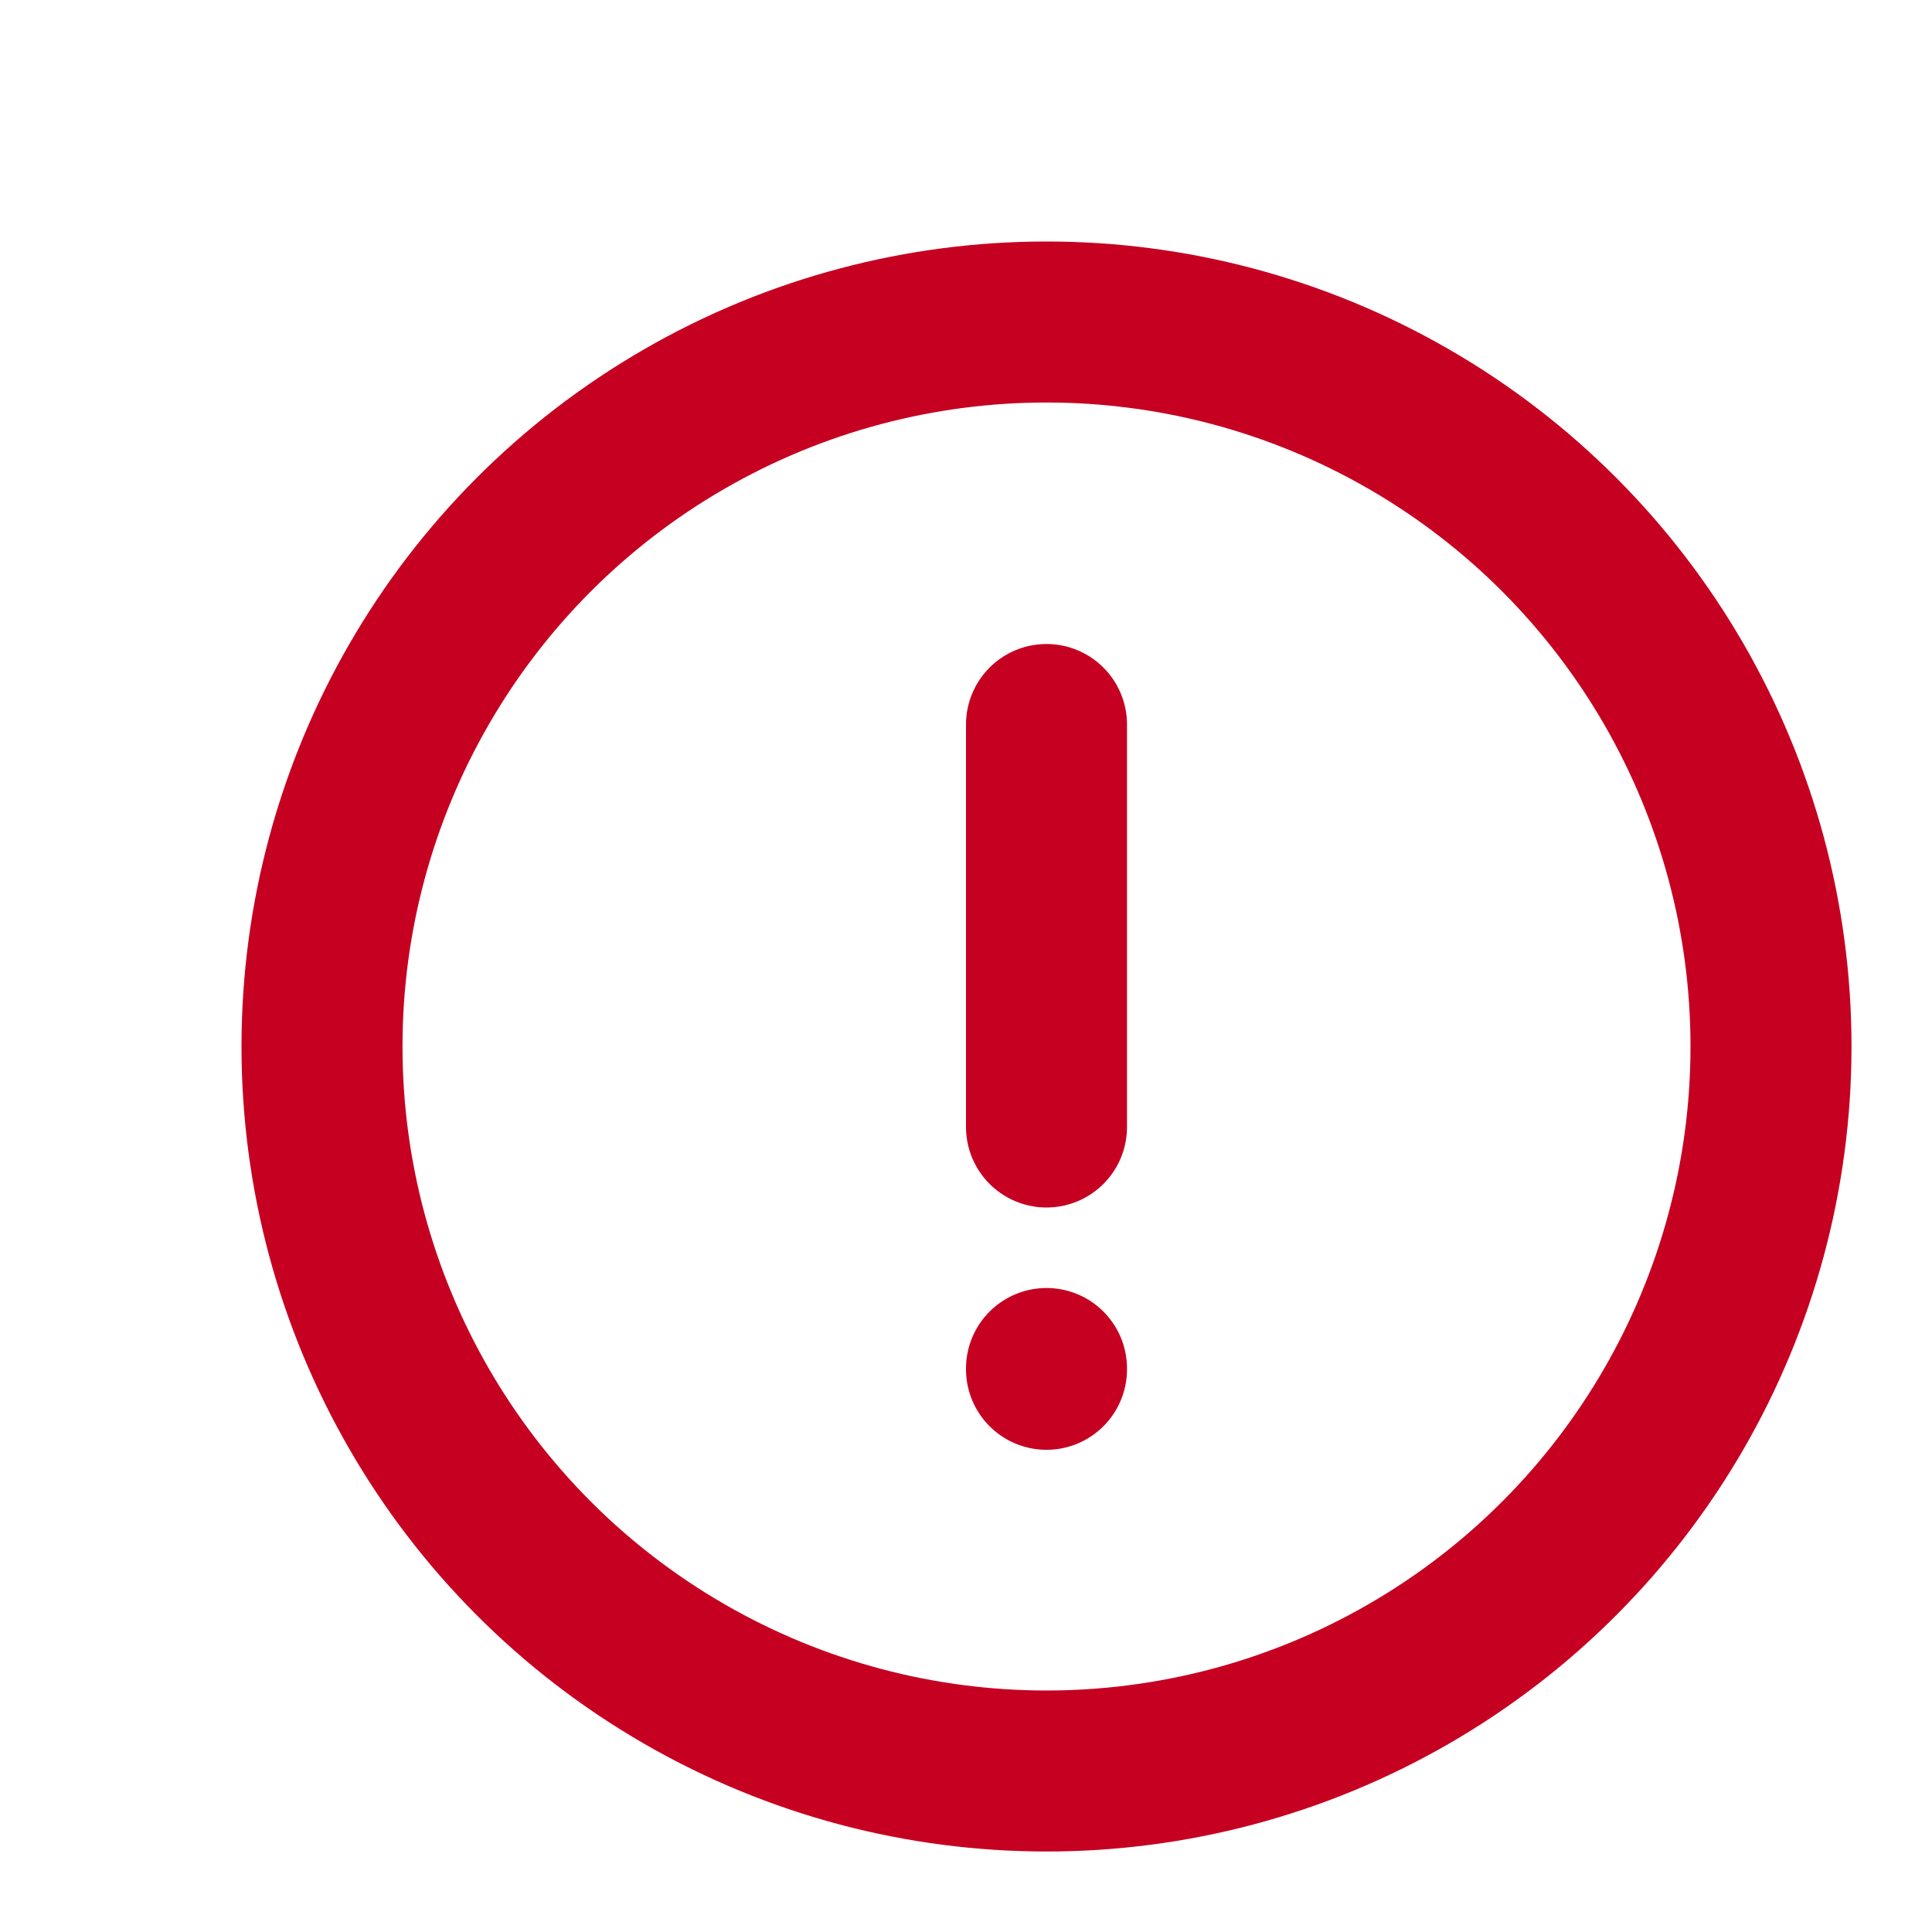
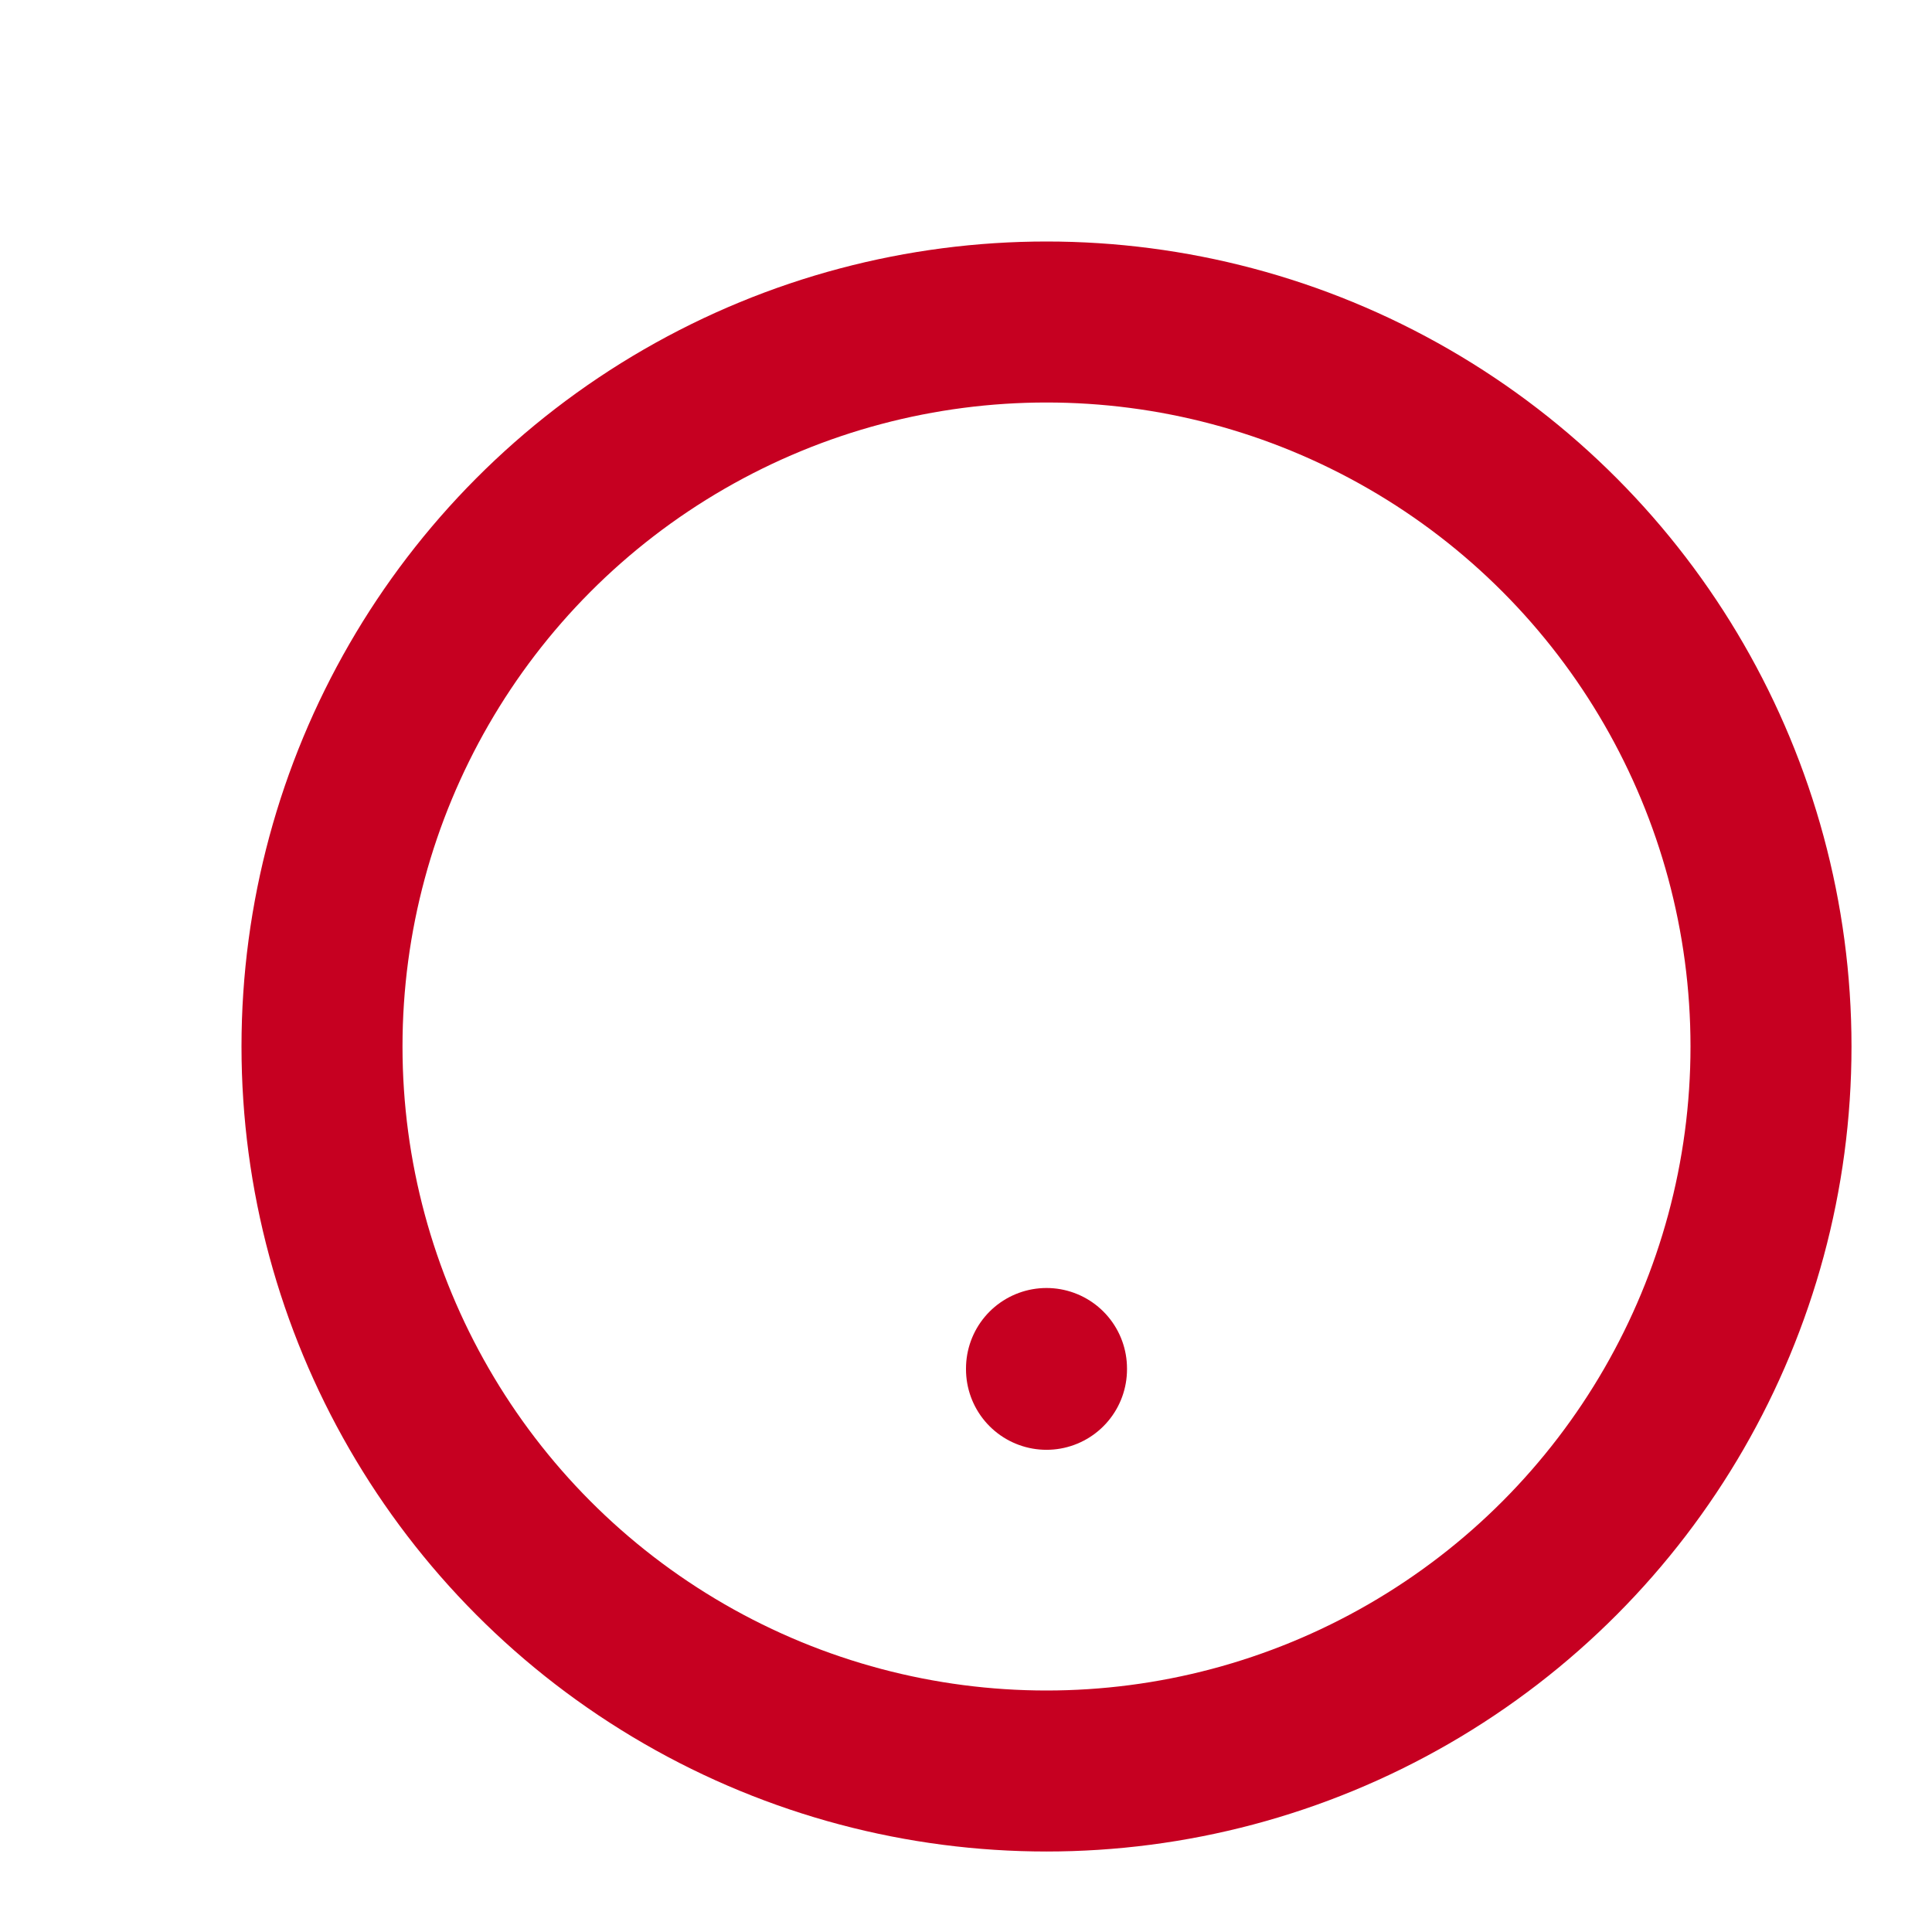
<svg xmlns="http://www.w3.org/2000/svg" width="24" height="24" viewBox="0 0 24 24" fill="none">
  <path d="M13 17.01V17" stroke="#C60021" stroke-width="2" stroke-linecap="round" stroke-linejoin="round" />
  <circle cx="13" cy="13" r="9" stroke="#C60021" stroke-width="2" />
-   <path d="M13 9V14" stroke="#C60021" stroke-width="2" stroke-linecap="round" stroke-linejoin="round" />
</svg>